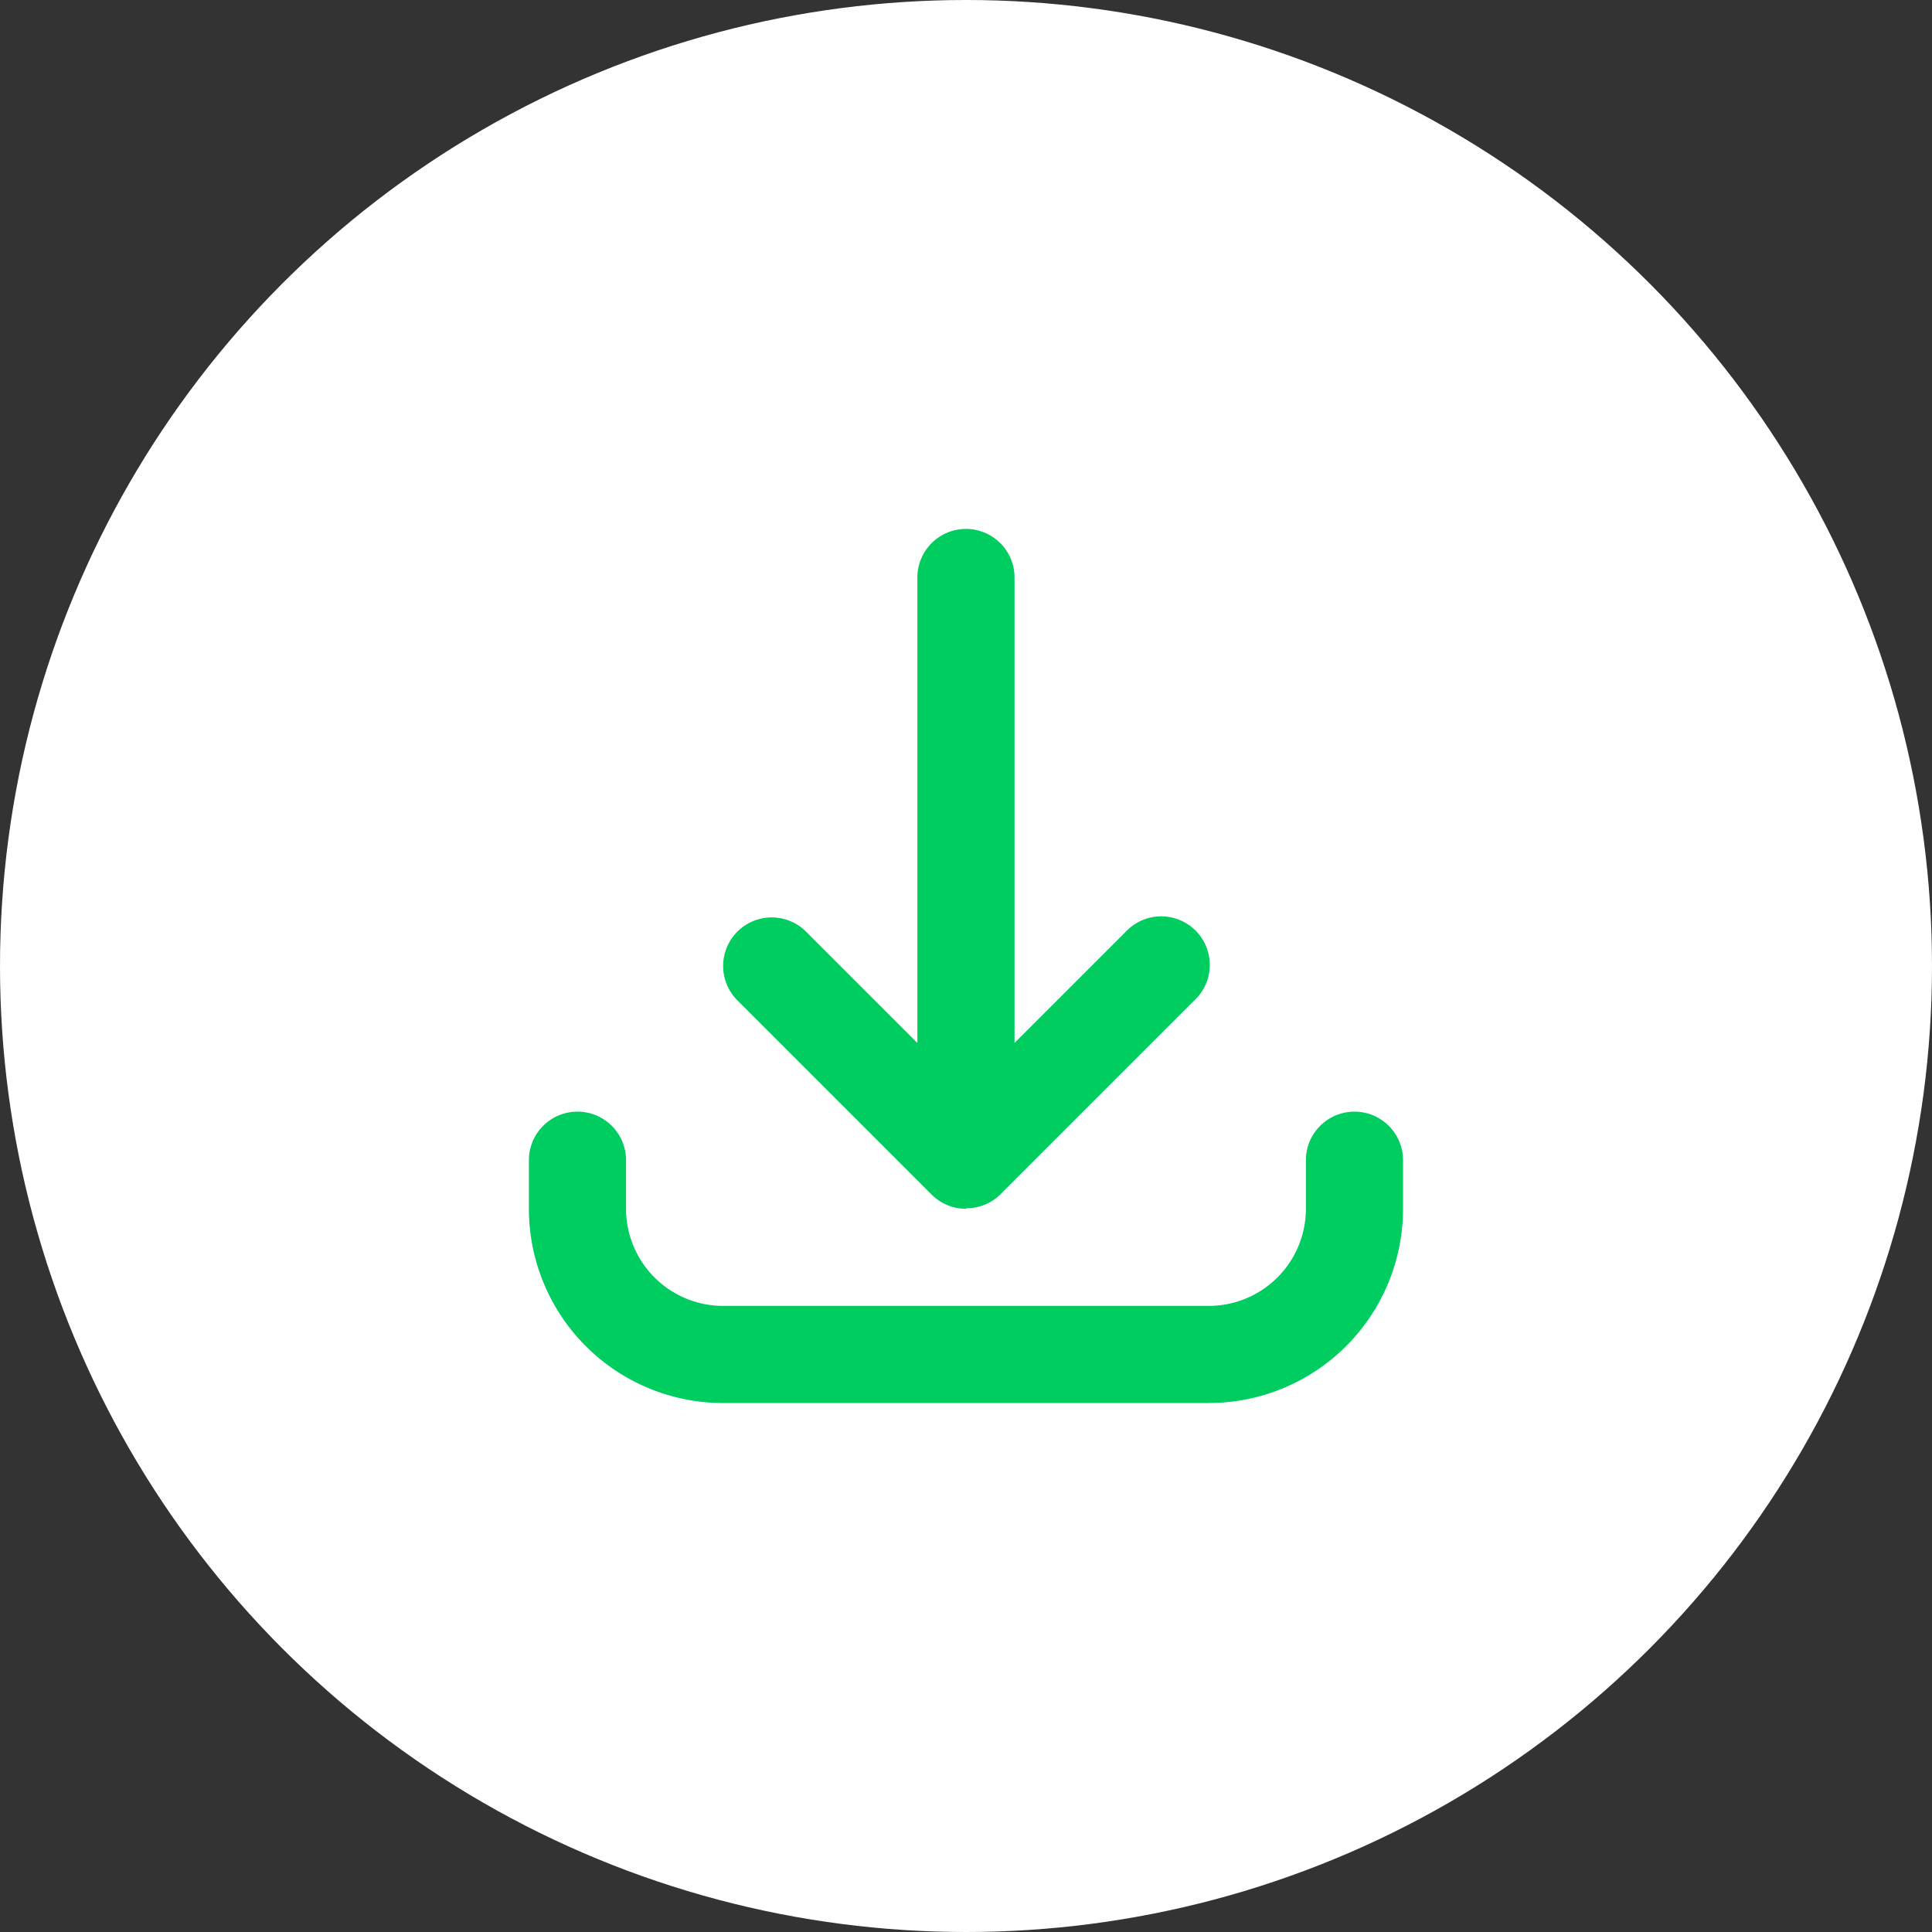
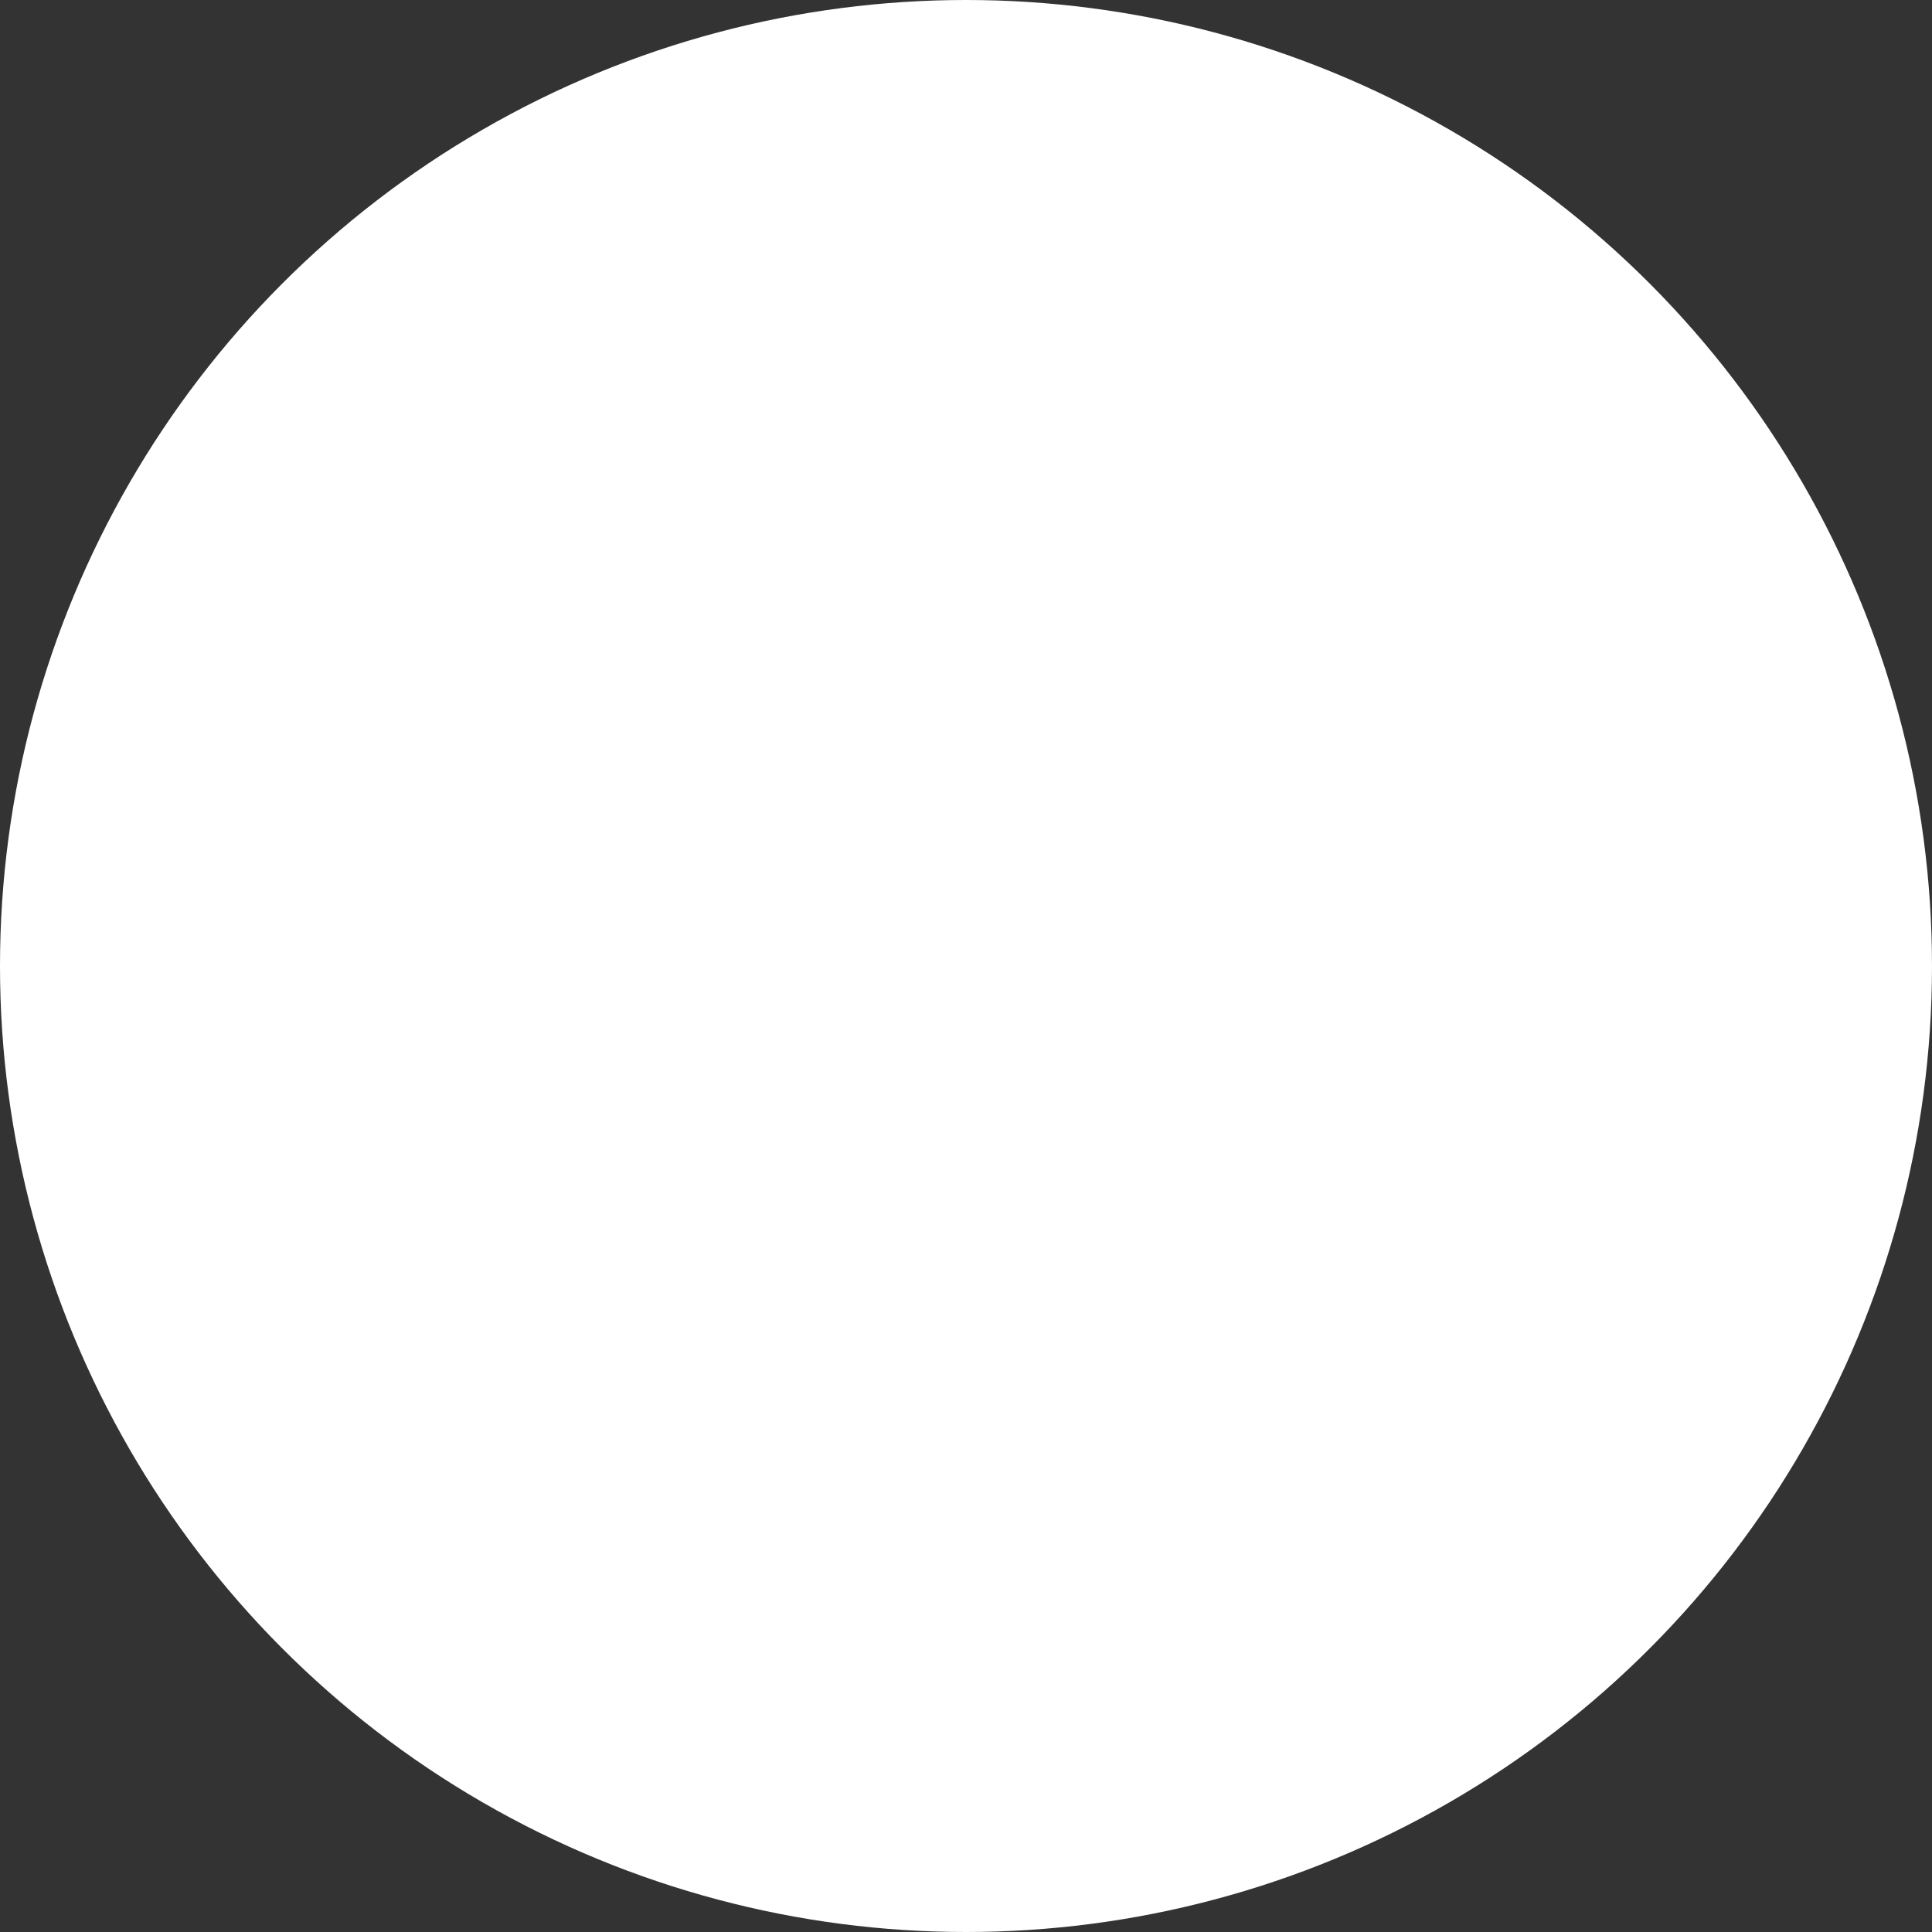
<svg xmlns="http://www.w3.org/2000/svg" width="60.962" height="60.962" viewBox="0 0 60.962 60.962">
  <rect x="0" y="0" width="60.962" height="60.962" fill="#333333" stroke="none" />
  <g id="Grupo_17710" data-name="Grupo 17710" transform="translate(-728.5 -2606.795)">
    <circle id="Elipse_315" data-name="Elipse 315" cx="30.481" cy="30.481" r="30.481" transform="translate(728.5 2606.795)" fill="#fff" />
    <g id="downloads" transform="translate(745.189 2623.485)">
      <g id="Grupo_17677" data-name="Grupo 17677" transform="translate(0 0)">
        <g id="Grupo_17676" data-name="Grupo 17676" transform="translate(0 0)">
          <g id="Grupo_17675" data-name="Grupo 17675">
-             <path id="Caminho_19971" data-name="Caminho 19971" d="M21.452,27.581H6.129A6.129,6.129,0,0,1,0,21.452V19.919a1.532,1.532,0,1,1,3.065,0v1.532a3.065,3.065,0,0,0,3.065,3.065H21.452a3.065,3.065,0,0,0,3.065-3.065V19.919a1.532,1.532,0,1,1,3.065,0v1.532a6.129,6.129,0,0,1-6.129,6.129ZM13.79,21.452a1.528,1.528,0,0,1-1.07-.436h0l0,0h0l0,0,0,0,0,0,0,0L6.578,14.874a1.532,1.532,0,0,1,2.167-2.167l3.513,3.513V1.532a1.532,1.532,0,1,1,3.065,0V16.22l3.513-3.513A1.532,1.532,0,1,1,21,14.874L14.874,21l0,0,0,0,0,0,0,0h0l0,0h0l-.051.048a1.522,1.522,0,0,1-.422.267h0a1.526,1.526,0,0,1-.594.119Z" transform="translate(0 0)" fill="#00cd5f" />
-           </g>
+             </g>
        </g>
      </g>
    </g>
  </g>
</svg>